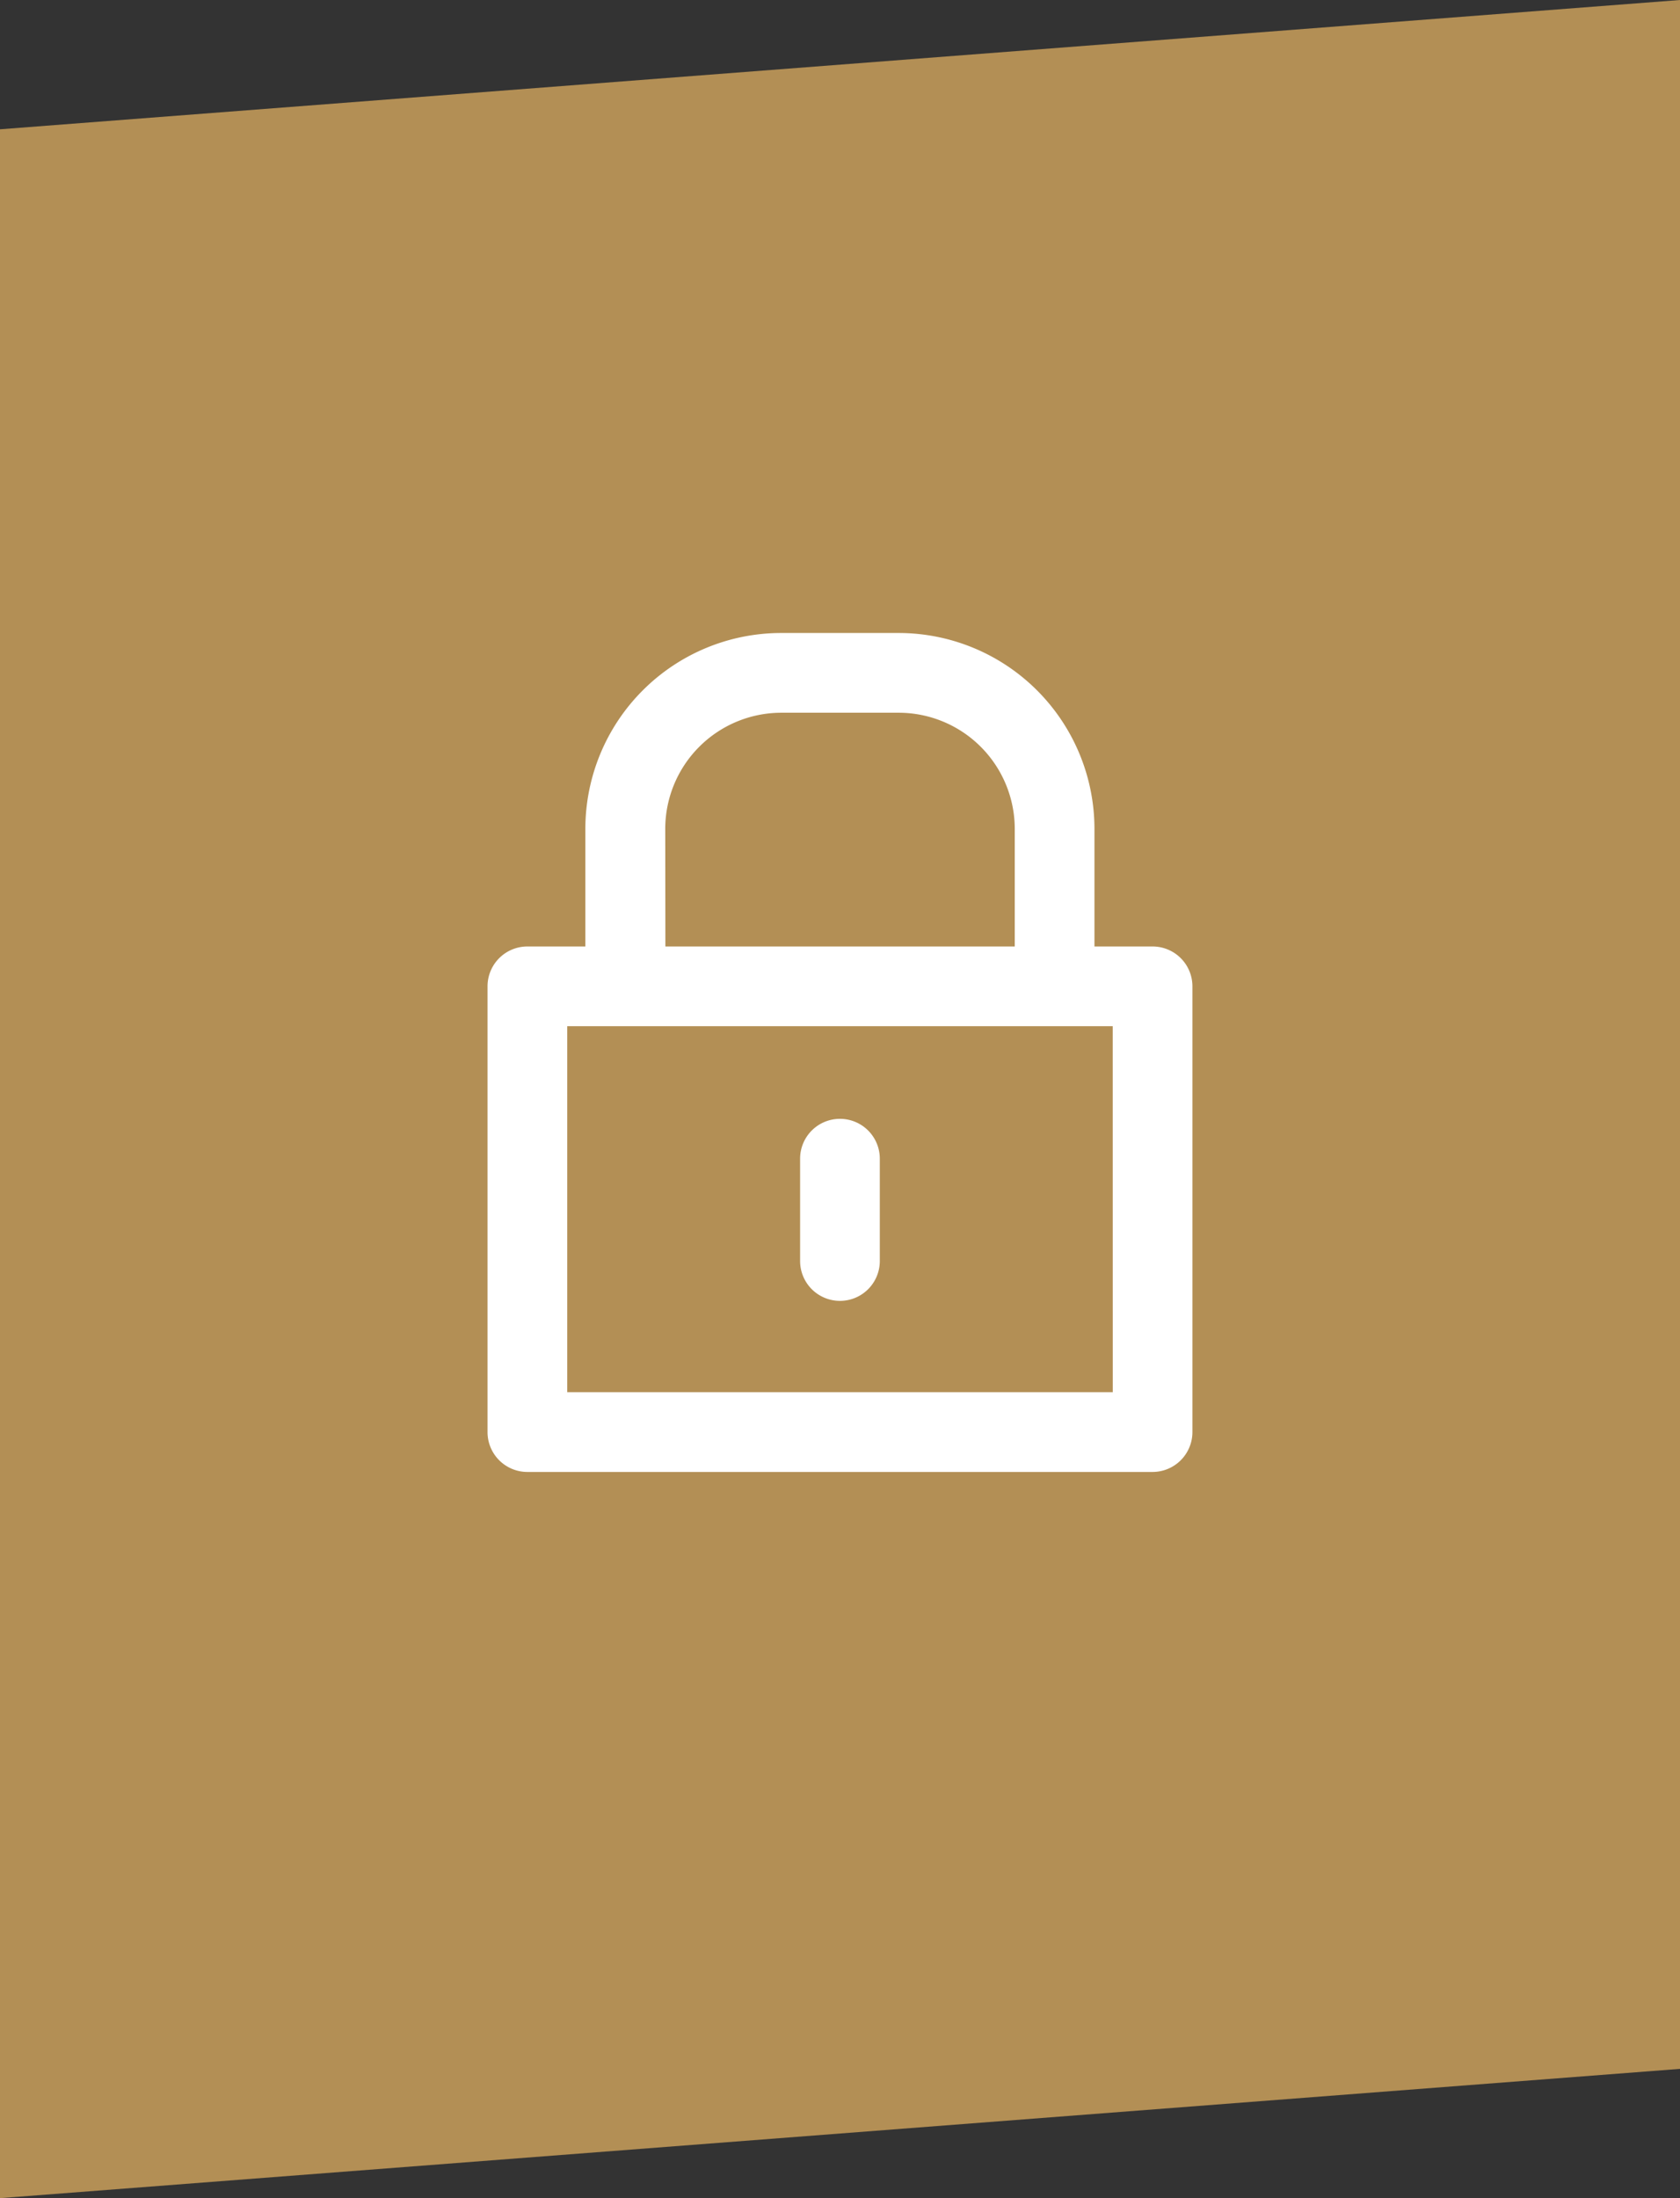
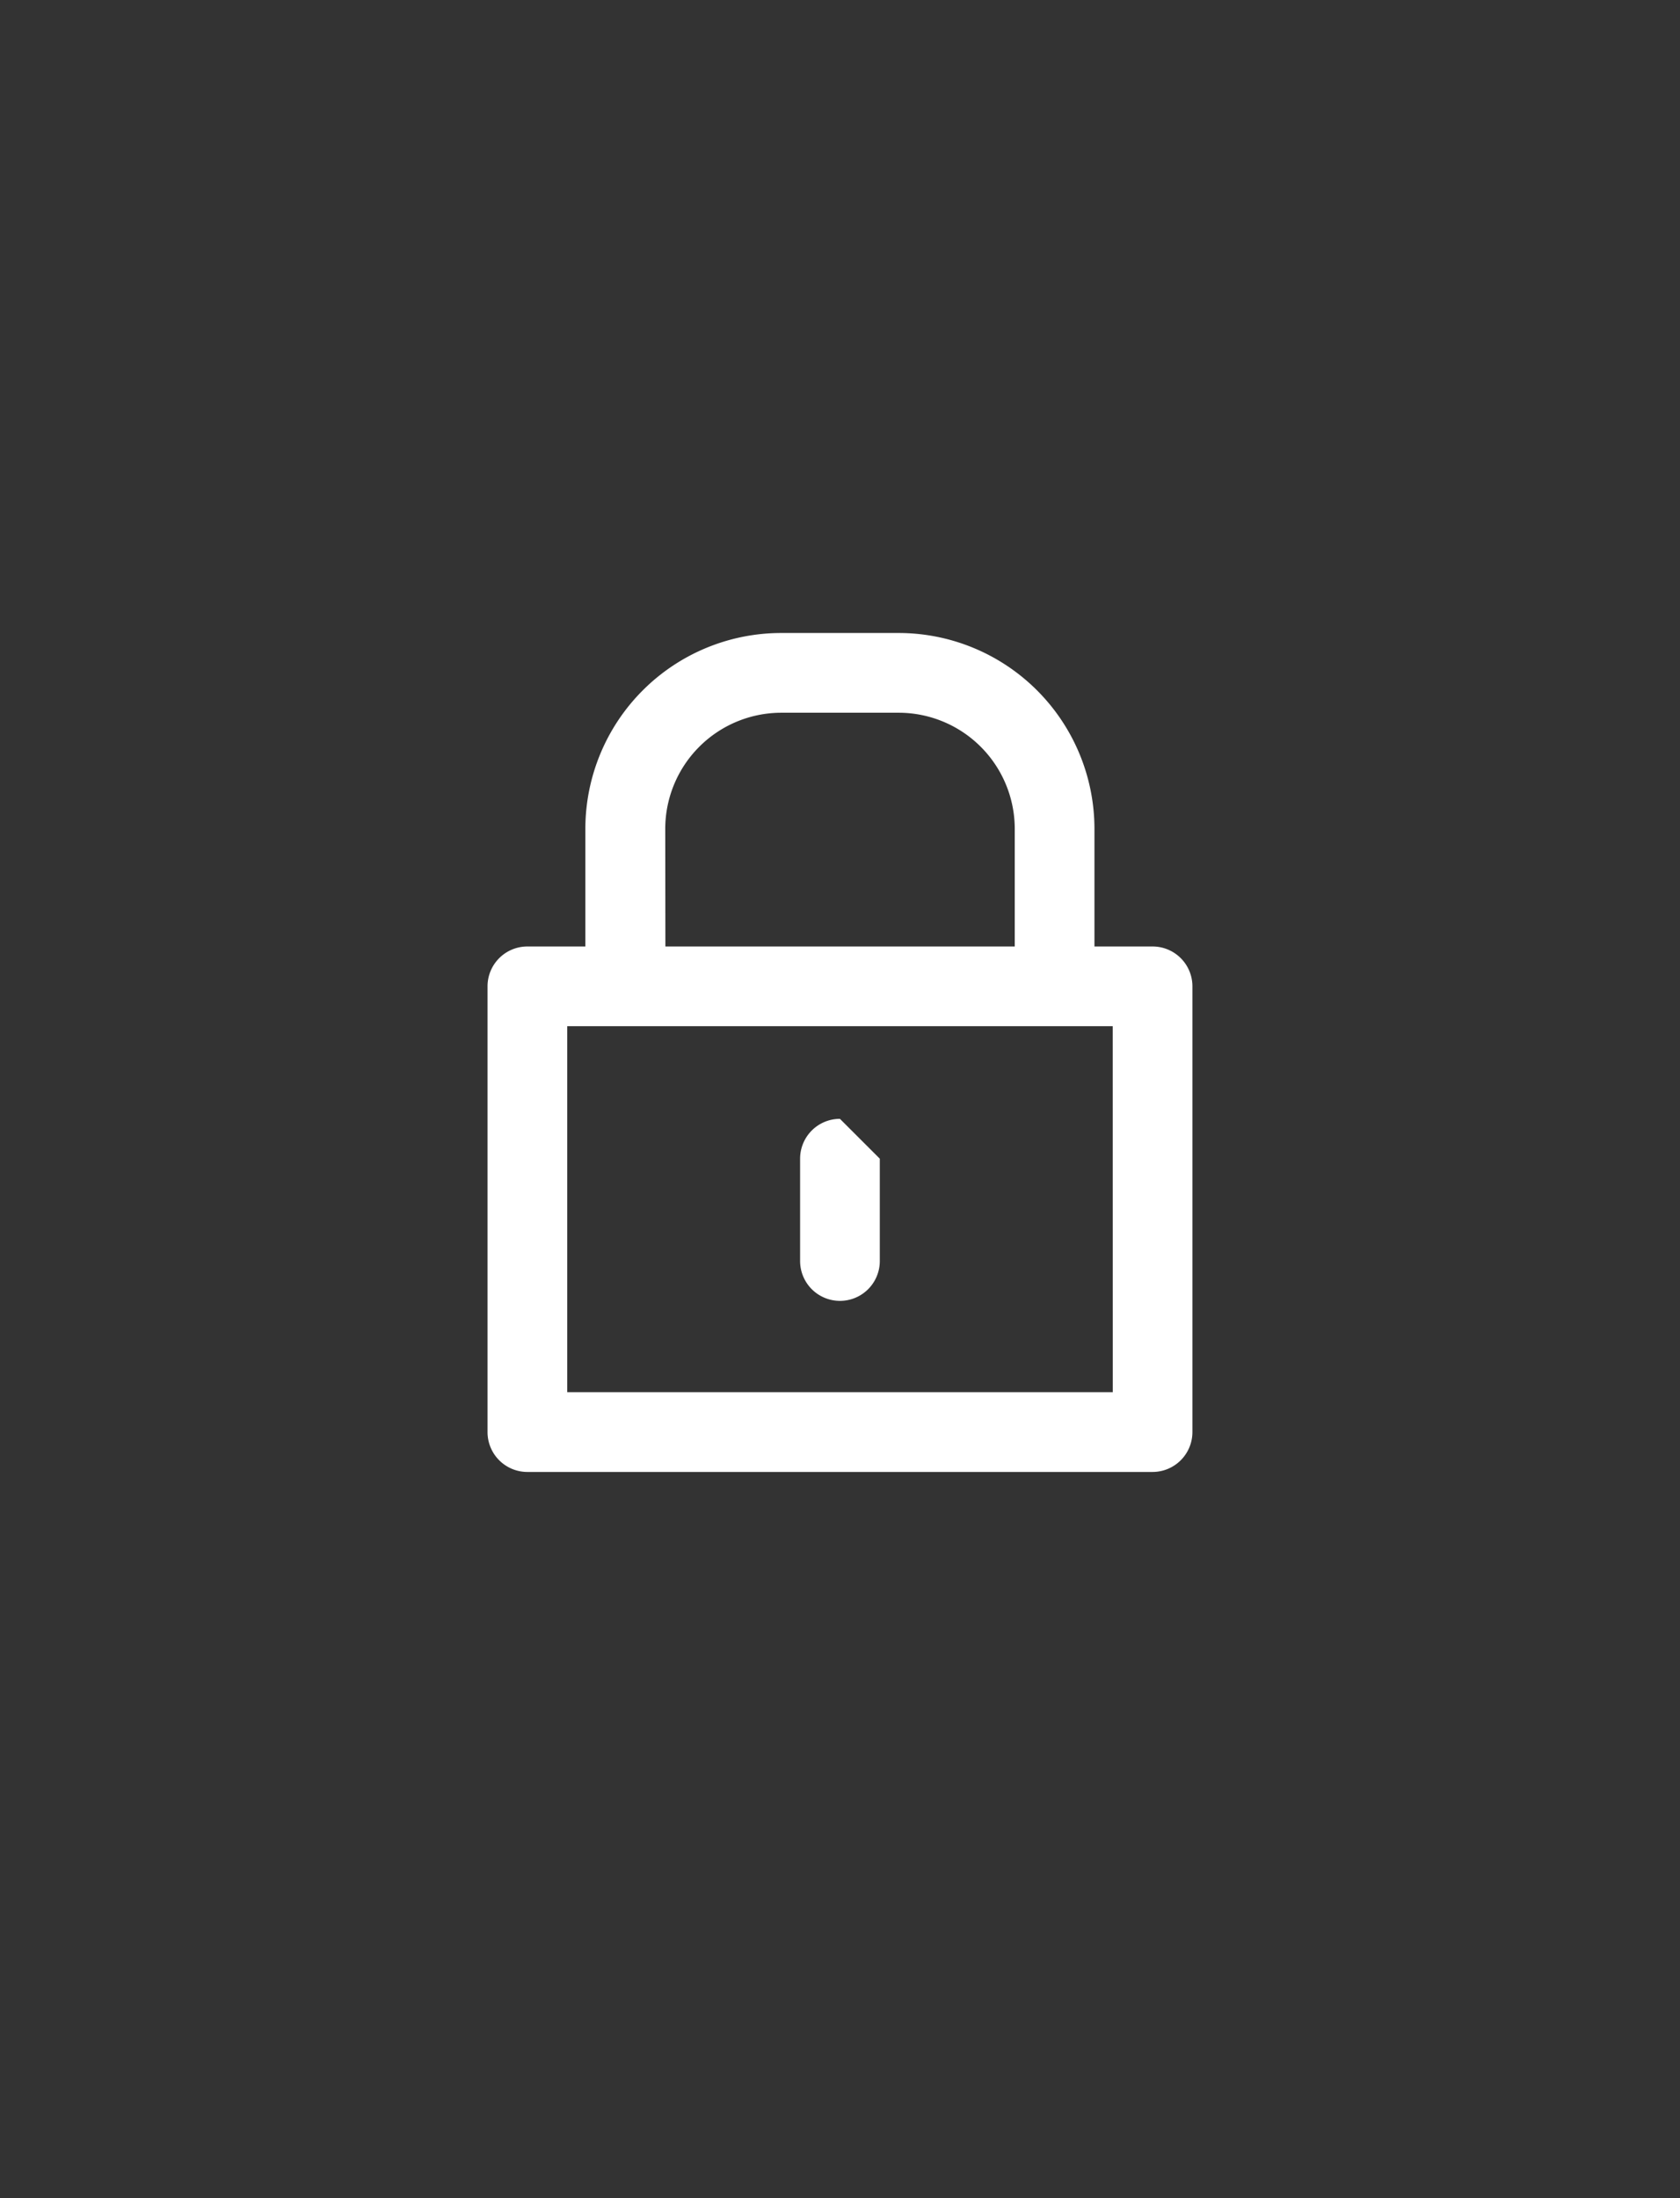
<svg xmlns="http://www.w3.org/2000/svg" width="36.065" height="47.162" viewBox="0 0 36.065 47.162">
  <rect x="0" y="0" width="36.065" height="47.162" fill="#333333" stroke="none" />
  <defs>
    <clipPath id="clip-path">
      <rect id="Rectangle_12" data-name="Rectangle 12" width="15.132" height="18" fill="#fff" />
    </clipPath>
  </defs>
  <g id="Group_117" data-name="Group 117" transform="translate(-834 -661.419)">
-     <path id="Path_33" data-name="Path 33" d="M0,.774,36.065-2V42.388L0,45.162Z" transform="translate(834 663.419)" fill="#b38f55" />
    <g id="Group_36" data-name="Group 36" transform="translate(844.466 675)">
      <g id="Group_32" data-name="Group 32" transform="translate(0 0)" clip-path="url(#clip-path)">
        <path id="Path_35" data-name="Path 35" d="M14.277,6.726H13.029V4.2A4.206,4.206,0,0,0,8.828,0H6.3A4.205,4.205,0,0,0,2.1,4.2V6.726H.855A.855.855,0,0,0,0,7.581v9.564A.855.855,0,0,0,.855,18H14.277a.856.856,0,0,0,.855-.855V7.581a.855.855,0,0,0-.855-.855M3.815,4.2A2.493,2.493,0,0,1,6.3,1.711H8.828A2.493,2.493,0,0,1,11.318,4.2V6.726h-7.5Zm9.607,12.089H1.711V8.436H13.421Z" transform="translate(0 0)" fill="#fff" />
-         <path id="Path_36" data-name="Path 36" d="M12.624,18.282a.855.855,0,0,0-.855.855v2.195a.855.855,0,1,0,1.711,0V19.137a.855.855,0,0,0-.855-.855" transform="translate(-5.059 -7.858)" fill="#fff" />
+         <path id="Path_36" data-name="Path 36" d="M12.624,18.282a.855.855,0,0,0-.855.855v2.195a.855.855,0,1,0,1.711,0V19.137" transform="translate(-5.059 -7.858)" fill="#fff" />
      </g>
    </g>
  </g>
</svg>